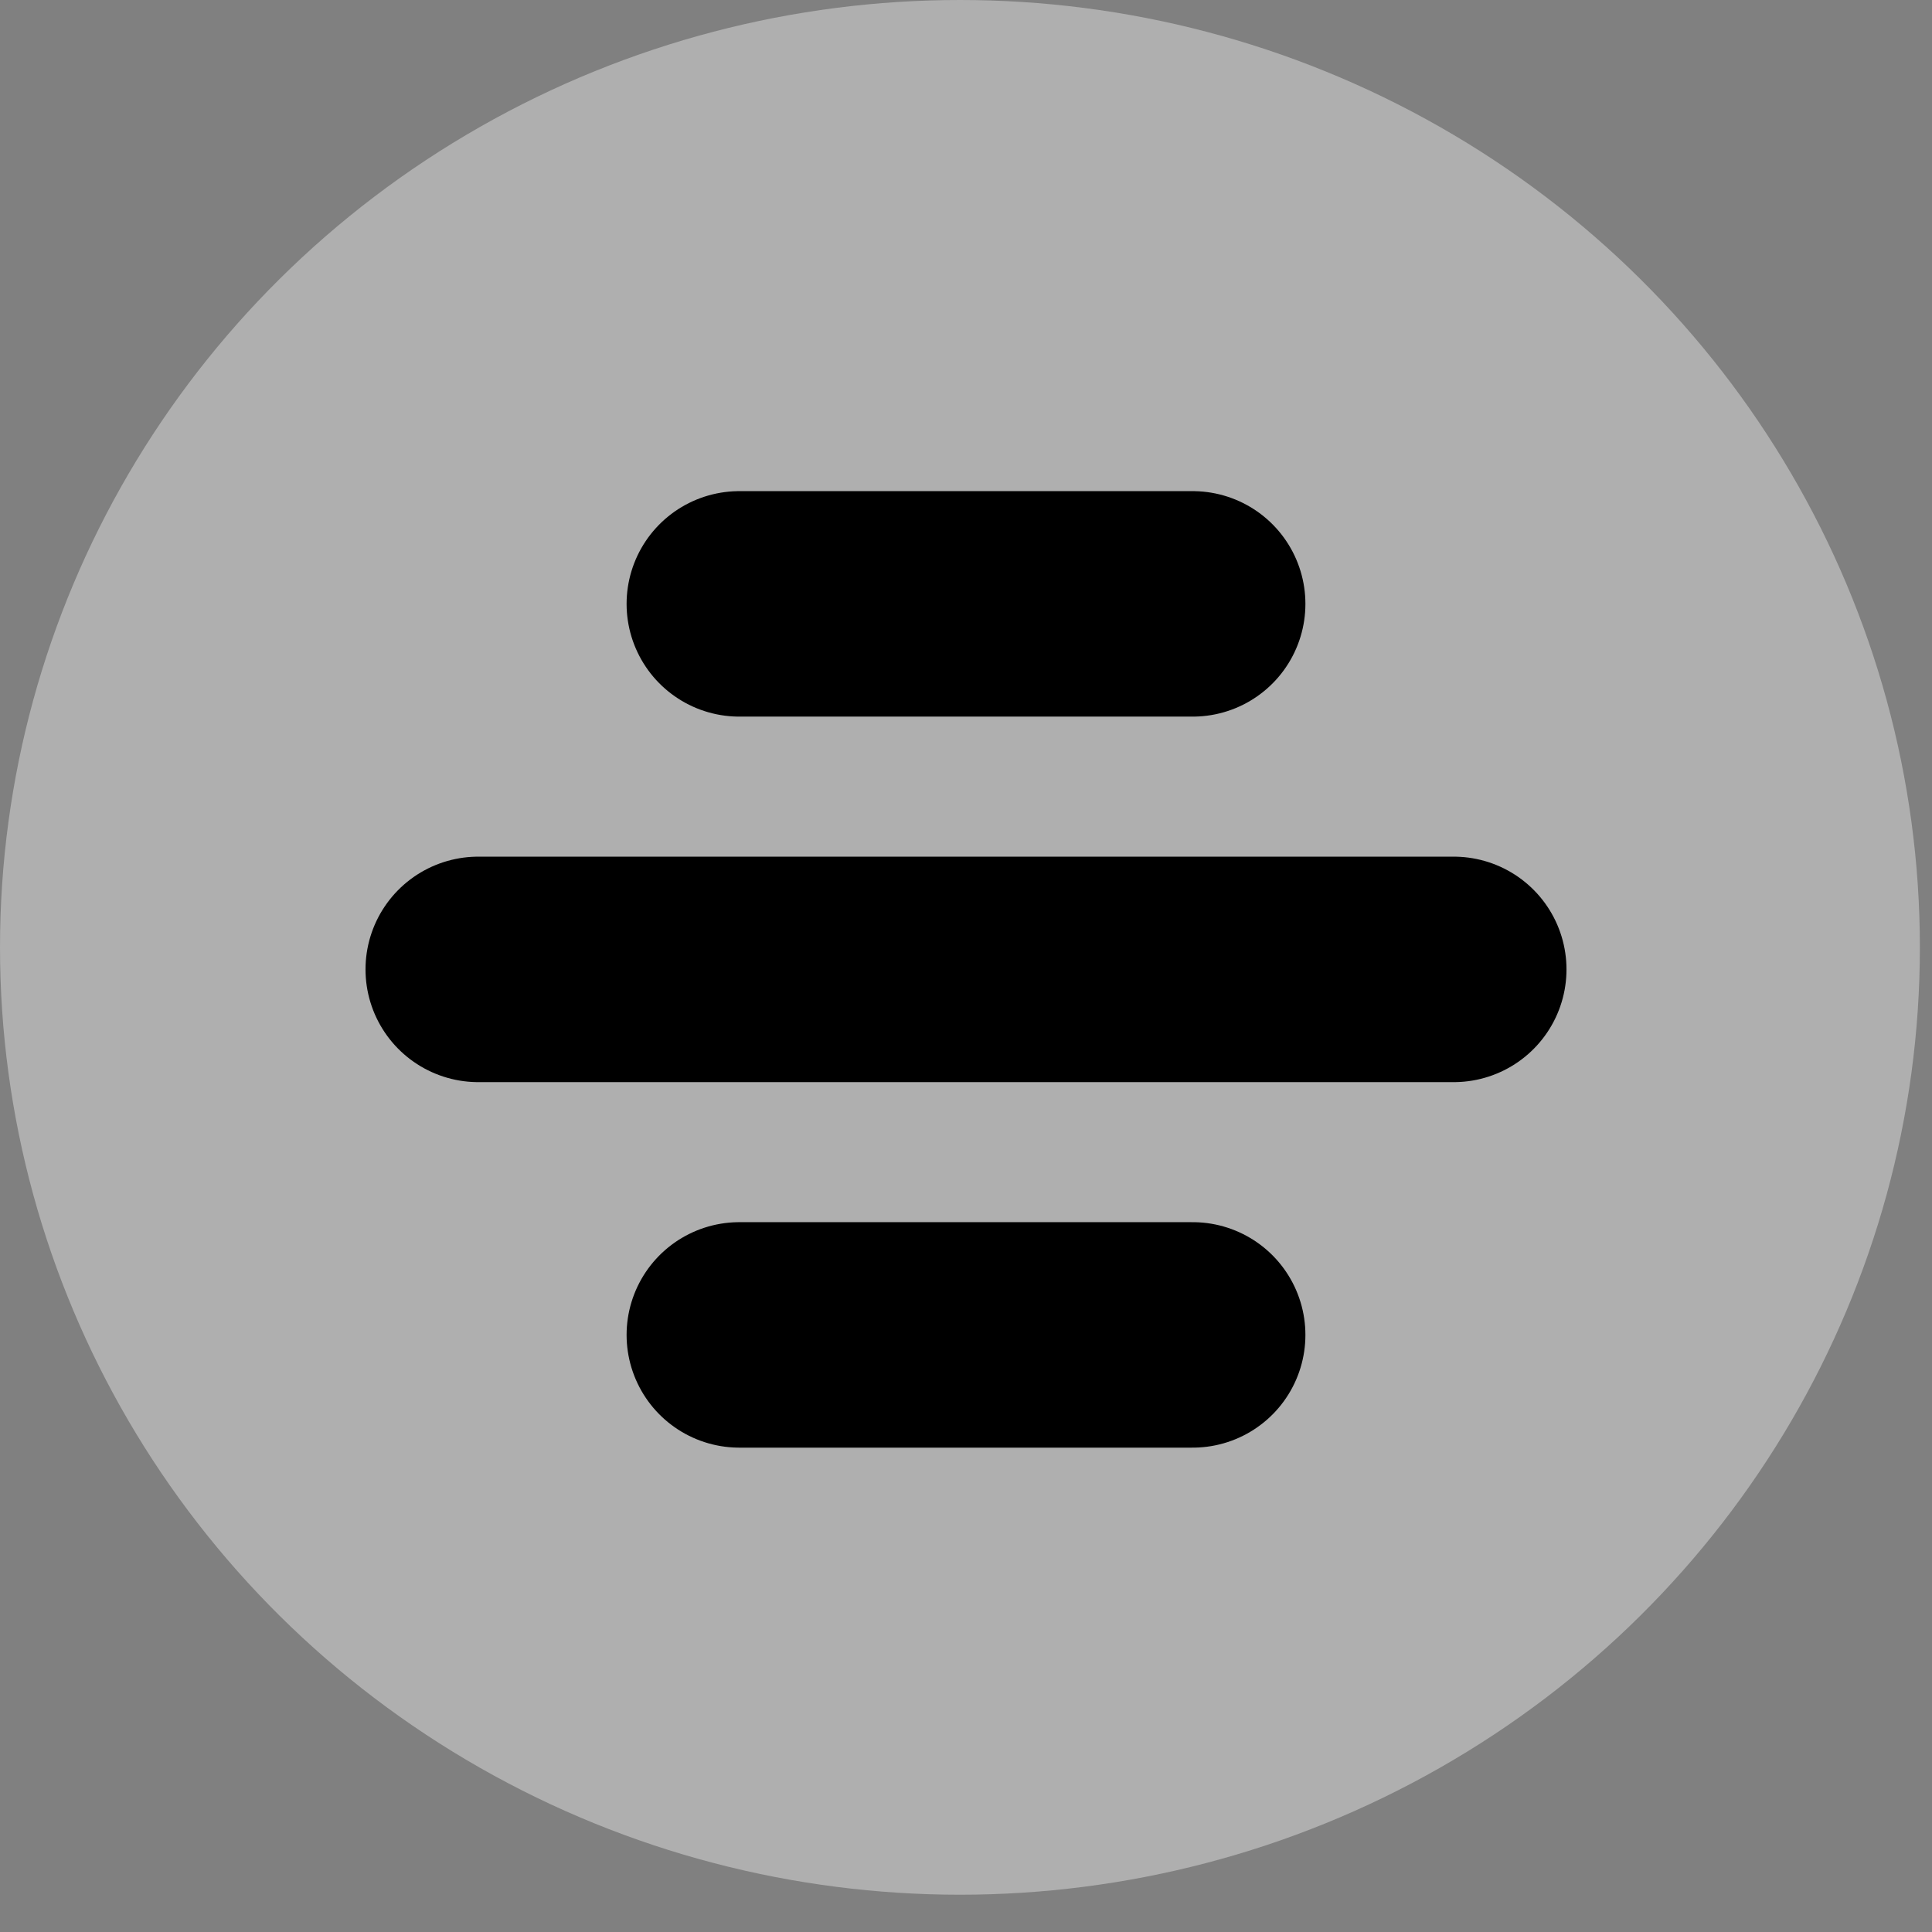
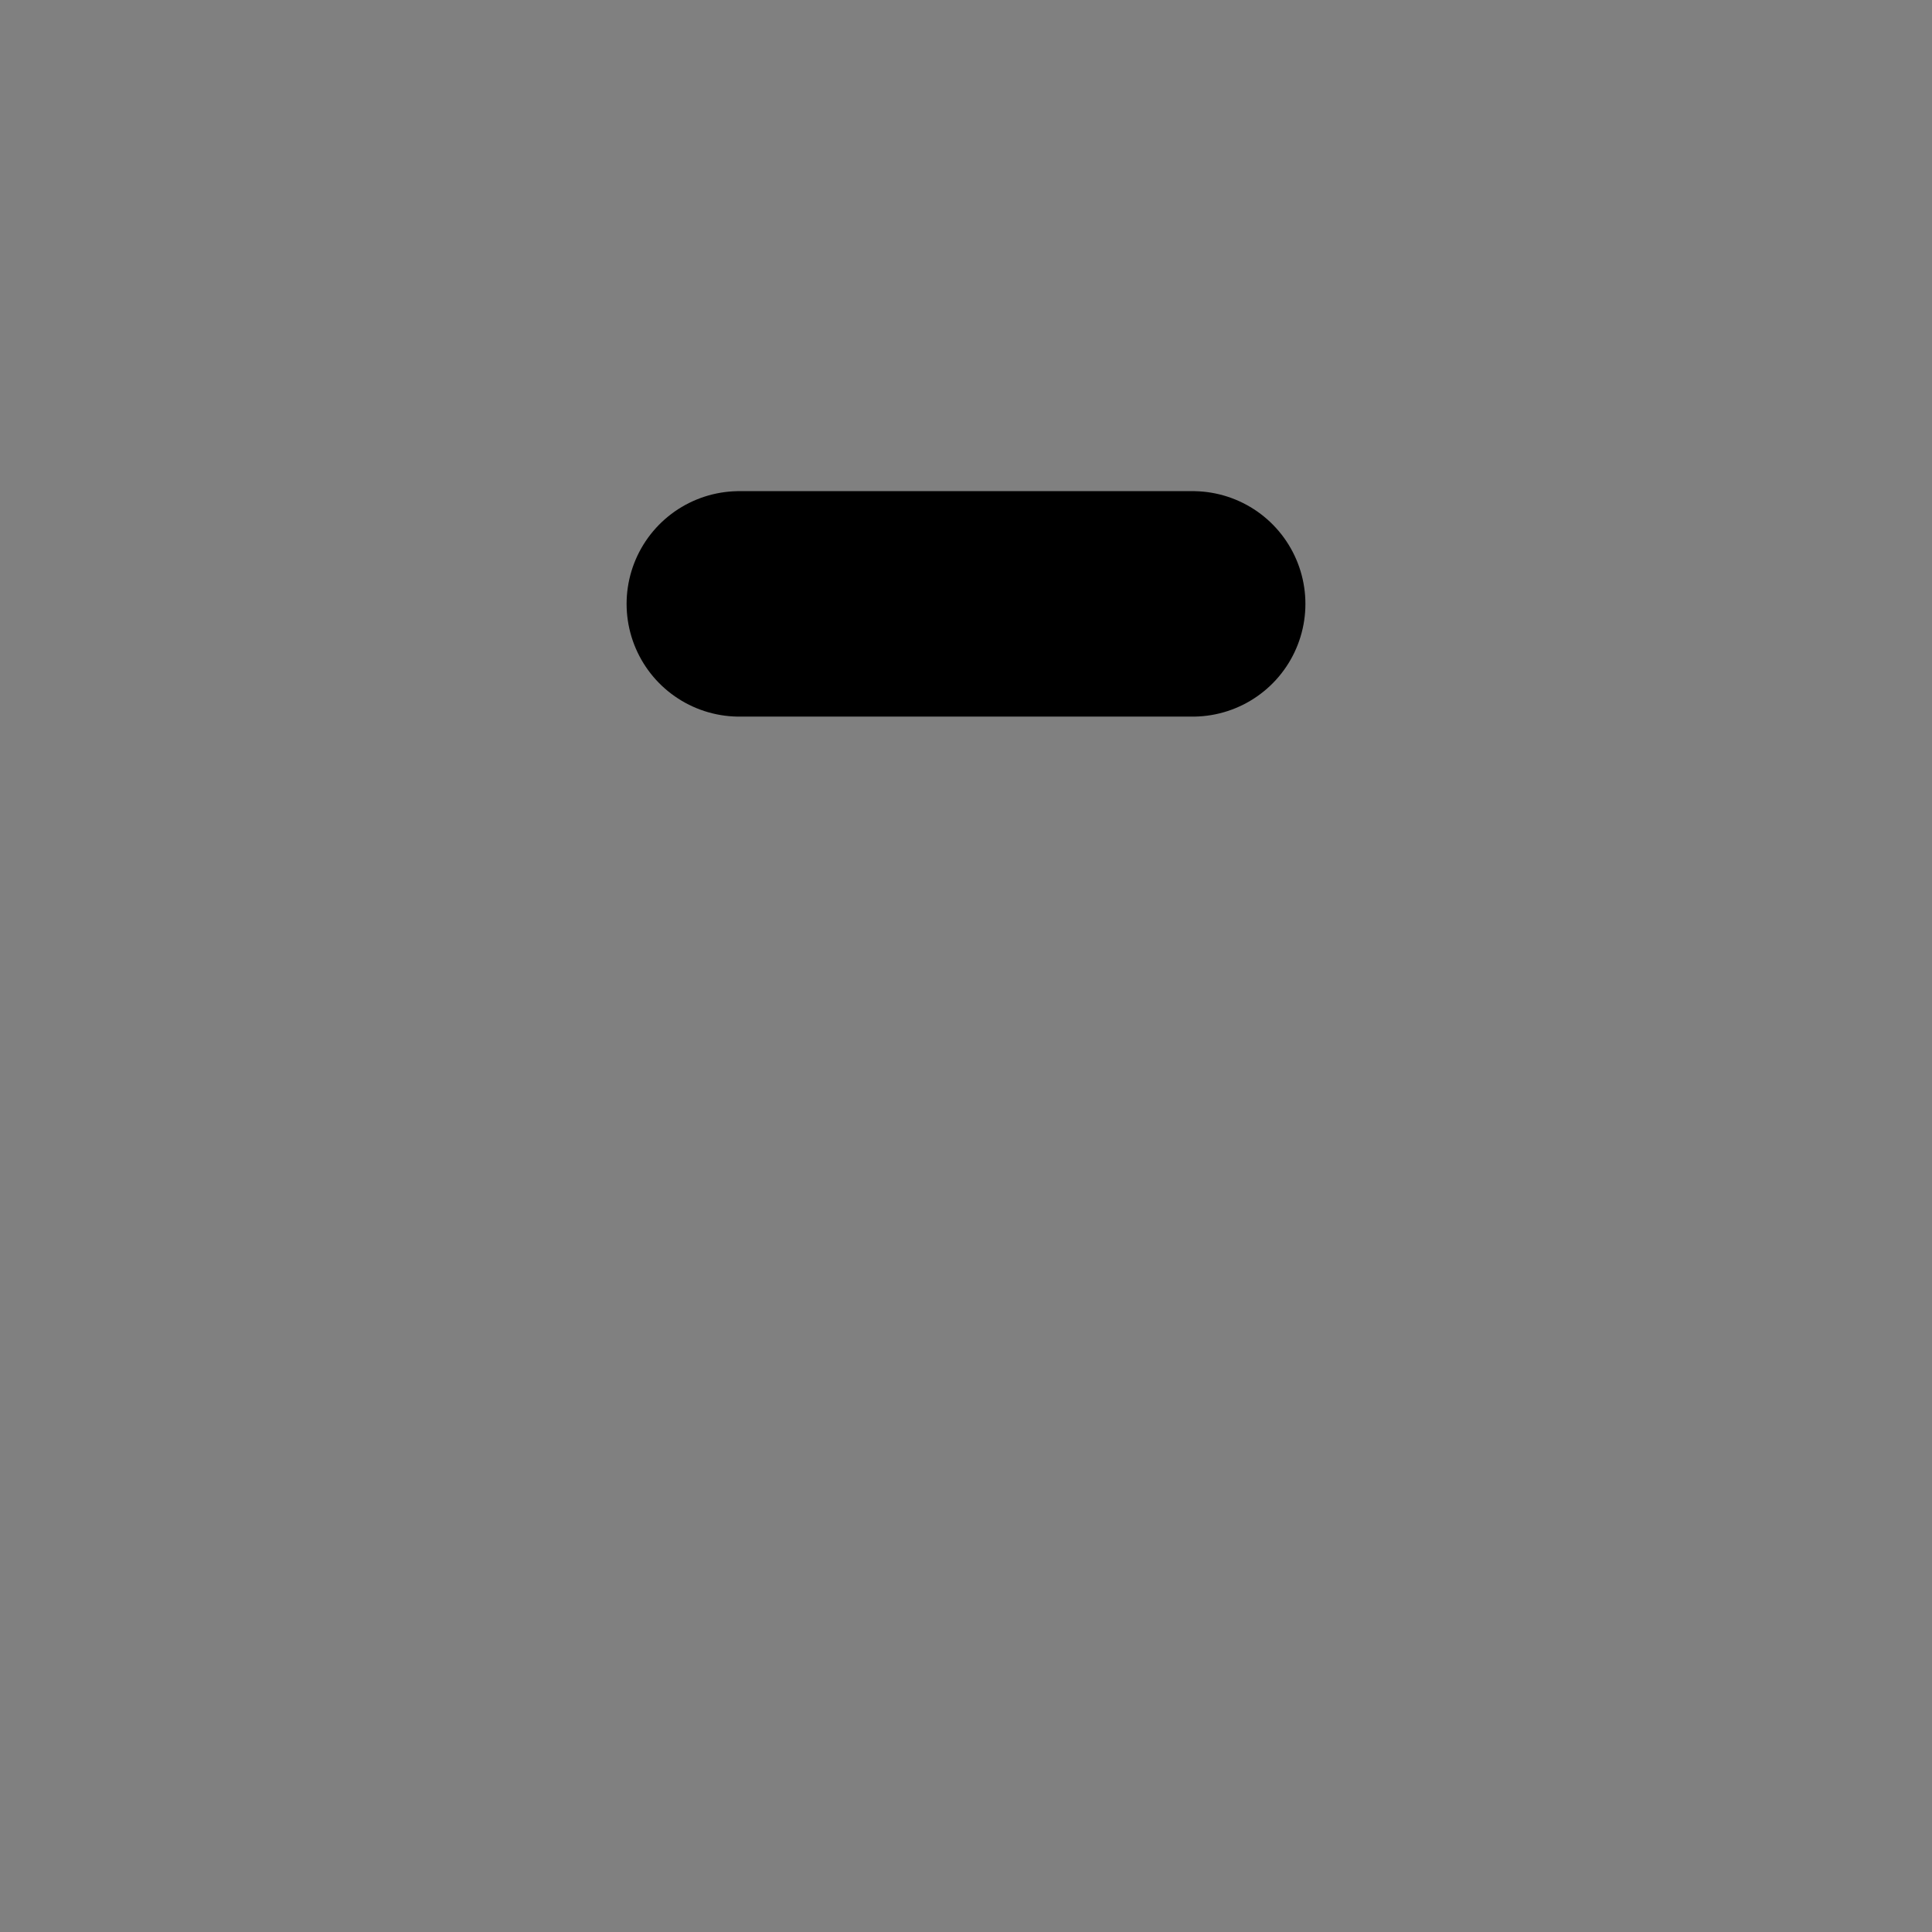
<svg xmlns="http://www.w3.org/2000/svg" fill="none" height="100%" overflow="visible" preserveAspectRatio="none" style="display: block;" viewBox="0 0 37 37" width="100%">
  <rect x="0" y="0" width="37" height="37" fill="#808080" stroke="none" />
  <g id="Group 228">
-     <ellipse cx="18.384" cy="18.143" fill="white" fill-opacity="0.37" id="Ellipse 30" rx="18.384" ry="18.143" />
    <line id="Line 13" stroke="black" stroke-linecap="round" stroke-width="4.318" x1="14.159" x2="22.841" y1="11.565" y2="11.565" />
-     <line id="Line 15" stroke="black" stroke-linecap="round" stroke-width="4.318" x1="14.159" x2="22.841" y1="25.565" y2="25.565" />
-     <line id="Line 14" stroke="black" stroke-linecap="round" stroke-width="4.318" x1="9.159" x2="27.841" y1="18.565" y2="18.565" />
  </g>
</svg>